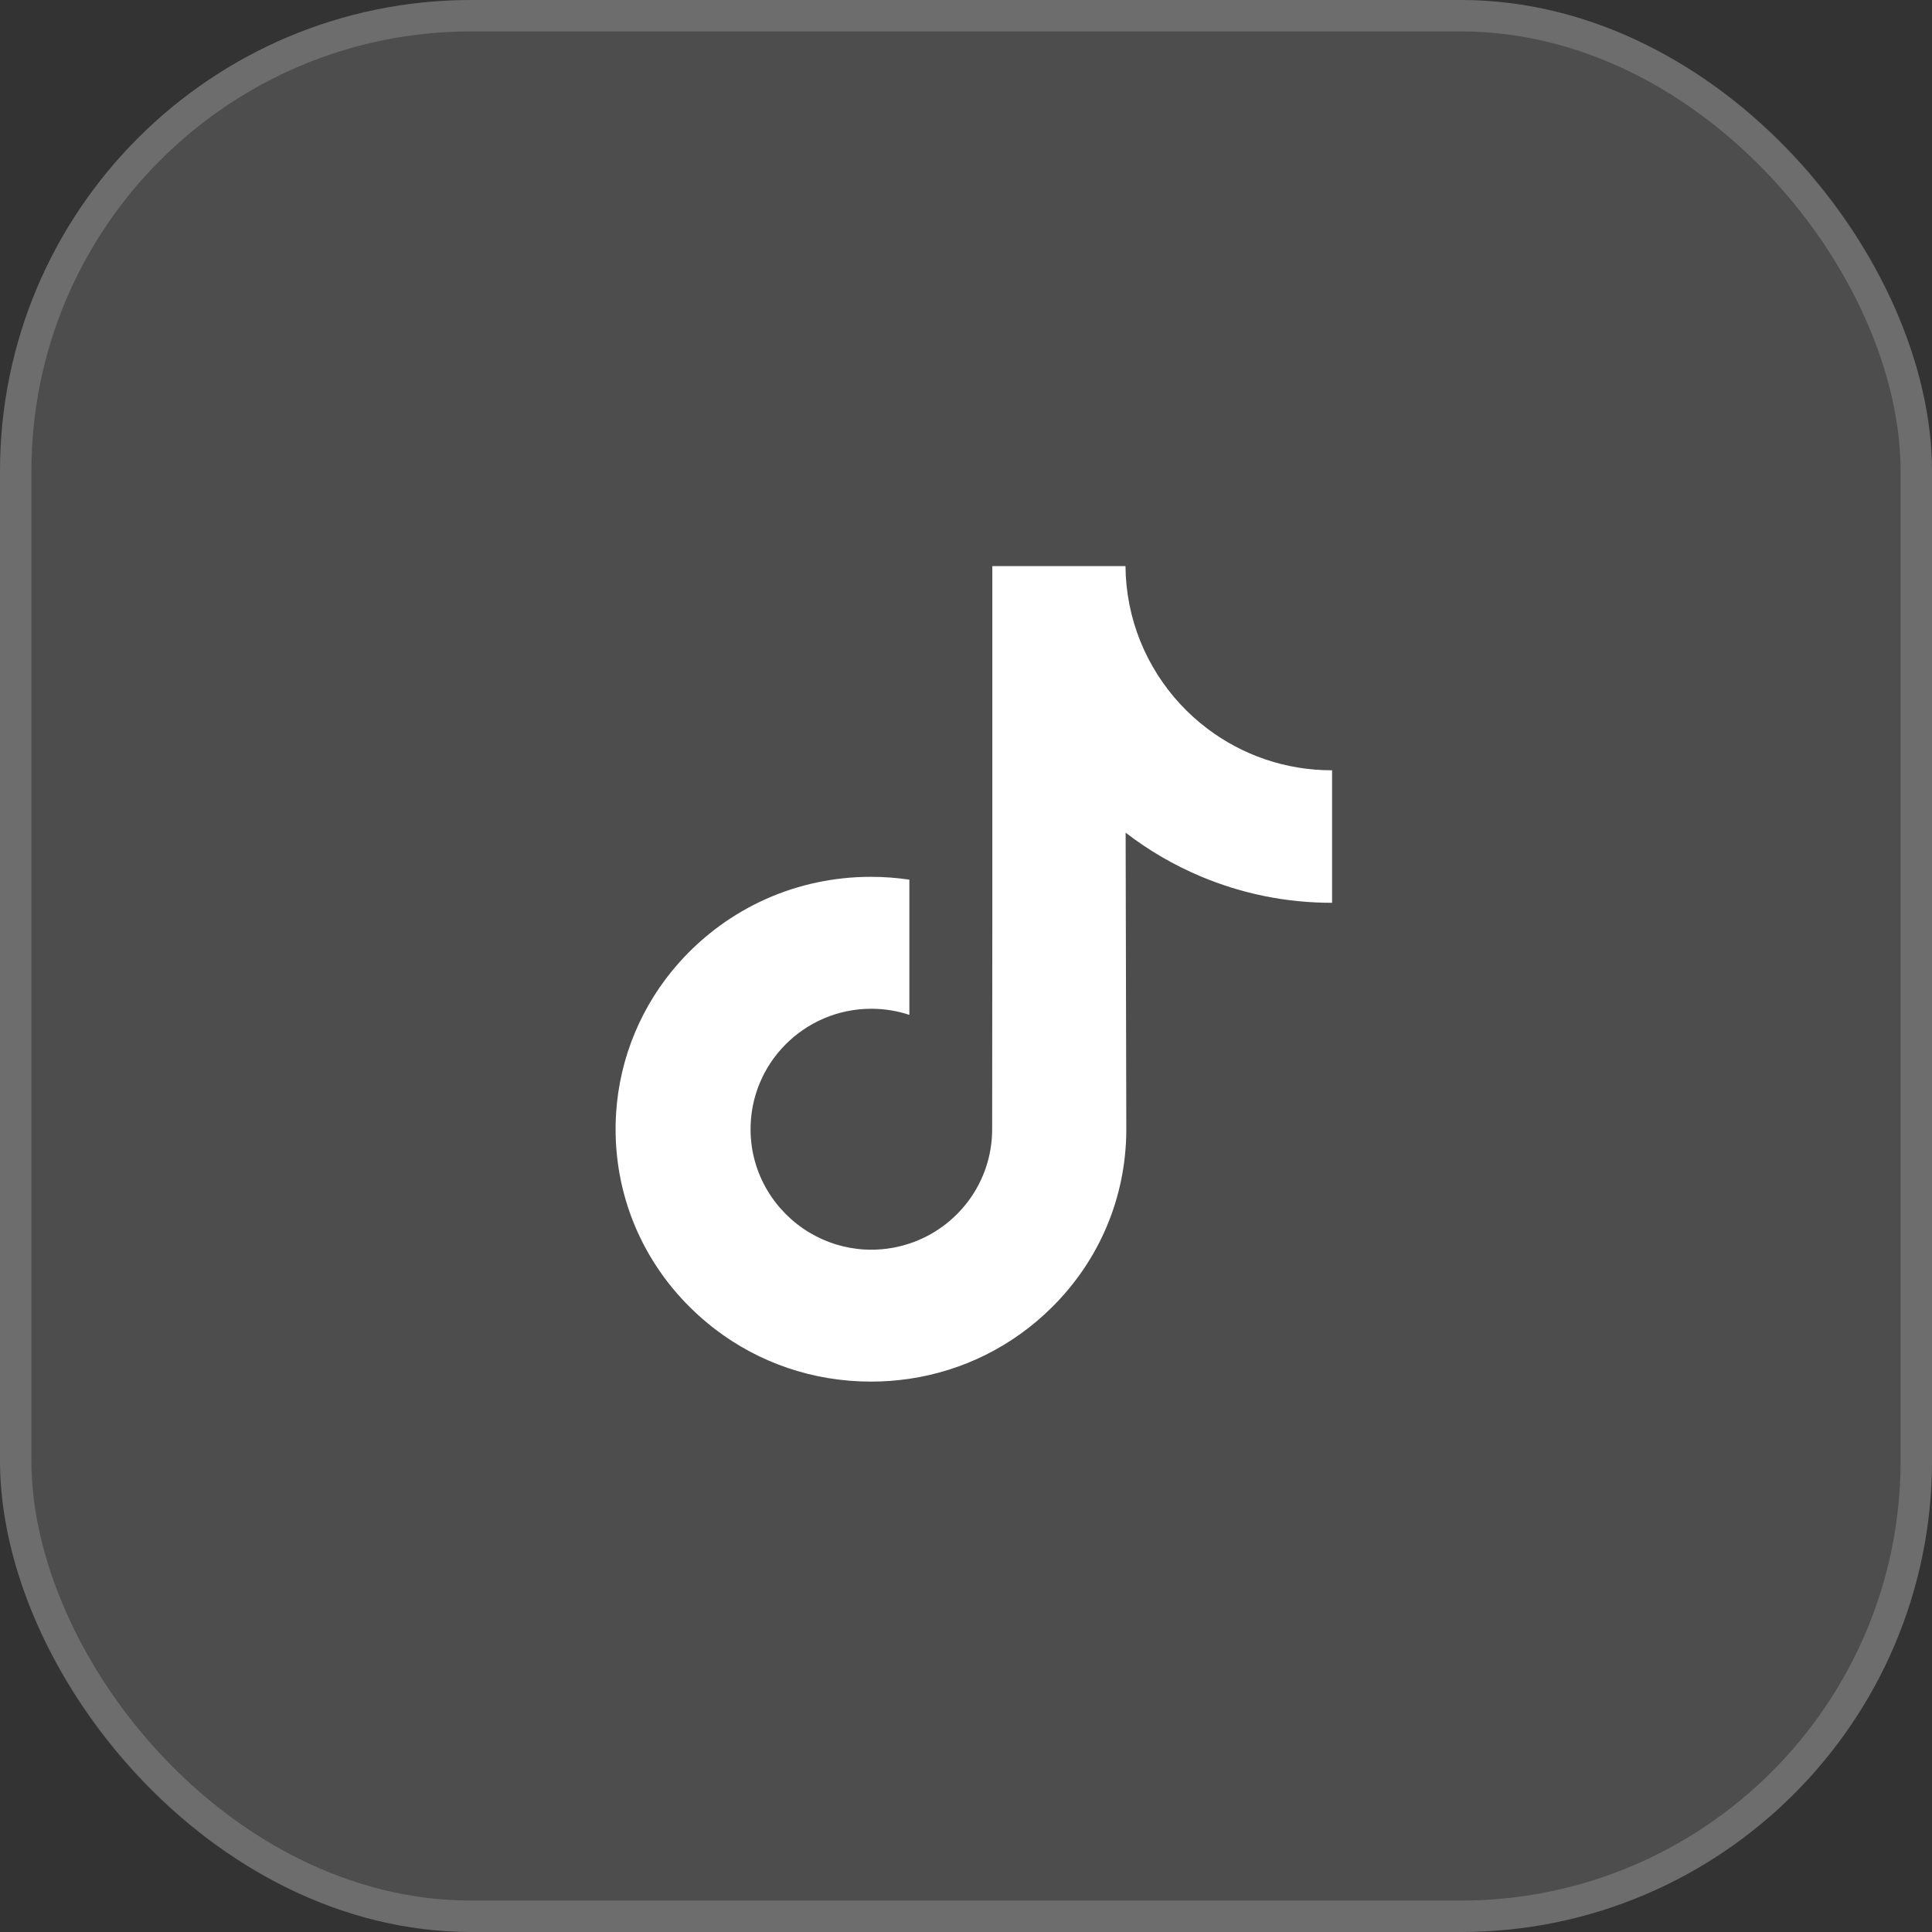
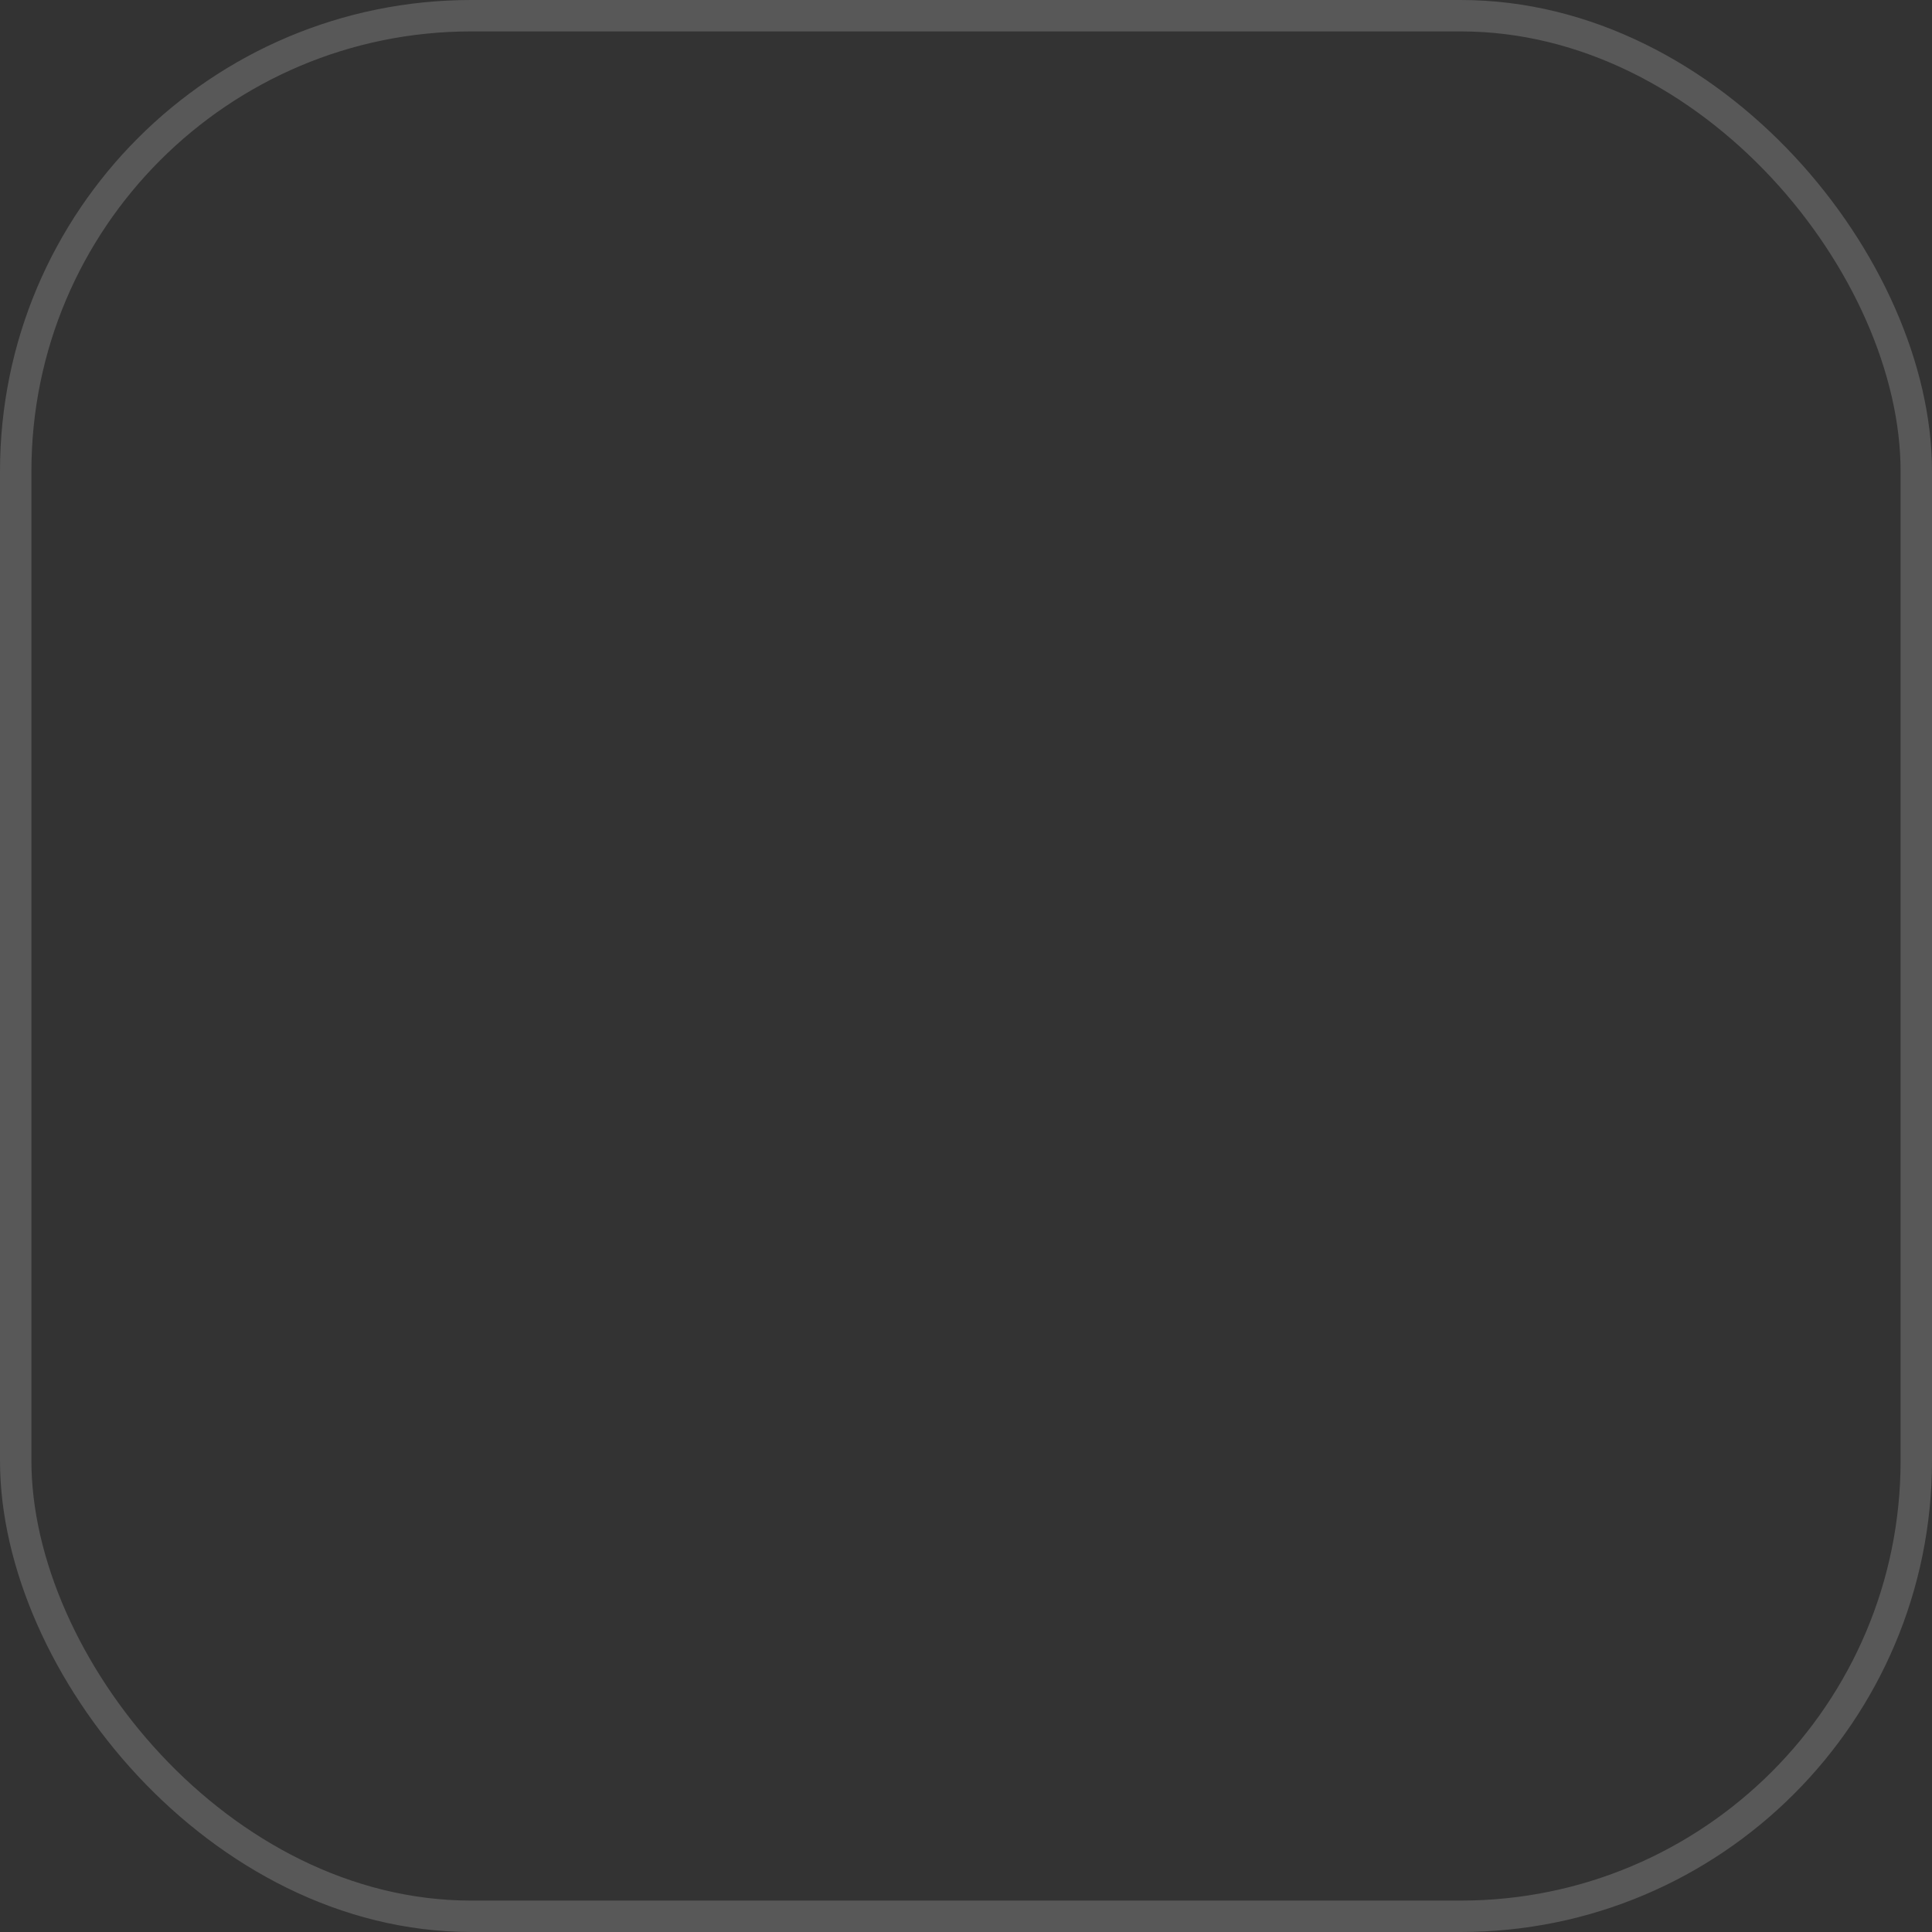
<svg xmlns="http://www.w3.org/2000/svg" width="123" height="123" viewBox="0 0 123 123" fill="none">
  <rect x="0" y="0" width="123" height="123" fill="#333333" stroke="none" />
-   <rect width="123" height="123" rx="30" fill="white" fill-opacity="0.13" />
  <rect x="1" y="1" width="121" height="121" rx="29" stroke="white" stroke-opacity="0.18" stroke-width="2" />
-   <path d="M84.782 49.04C81.815 49.04 79.077 48.056 76.878 46.398C74.356 44.497 72.544 41.708 71.904 38.493C71.744 37.685 71.66 36.864 71.653 36.04H63.175V59.204L63.165 71.892C63.165 75.284 60.956 78.161 57.894 79.172C56.977 79.475 56.011 79.604 55.046 79.55C53.77 79.48 52.575 79.095 51.536 78.473C49.325 77.151 47.826 74.752 47.785 72.008C47.721 67.719 51.189 64.222 55.475 64.222C56.321 64.222 57.133 64.36 57.894 64.611V56.004C57.092 55.885 56.275 55.823 55.449 55.823C50.758 55.823 46.371 57.773 43.234 61.286C40.864 63.941 39.442 67.328 39.223 70.88C38.935 75.545 40.642 79.981 43.953 83.253C44.44 83.733 44.951 84.179 45.485 84.591C48.324 86.775 51.794 87.959 55.449 87.959C56.275 87.959 57.092 87.898 57.894 87.78C61.308 87.274 64.459 85.711 66.945 83.253C70 80.234 71.688 76.225 71.706 71.958L71.663 53.011C73.124 54.138 74.724 55.071 76.424 55.787C79.084 56.91 81.904 57.478 84.807 57.477V49.038C84.809 49.04 84.785 49.04 84.782 49.04Z" fill="white" />
</svg>